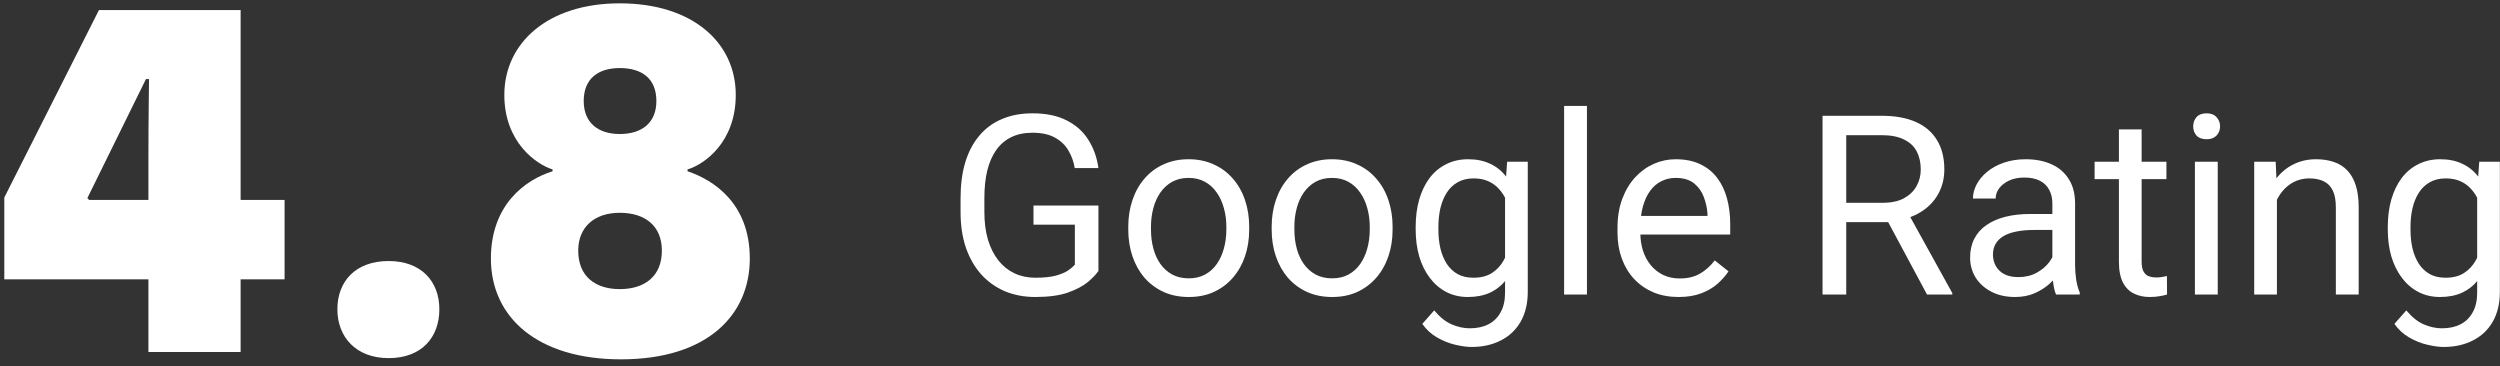
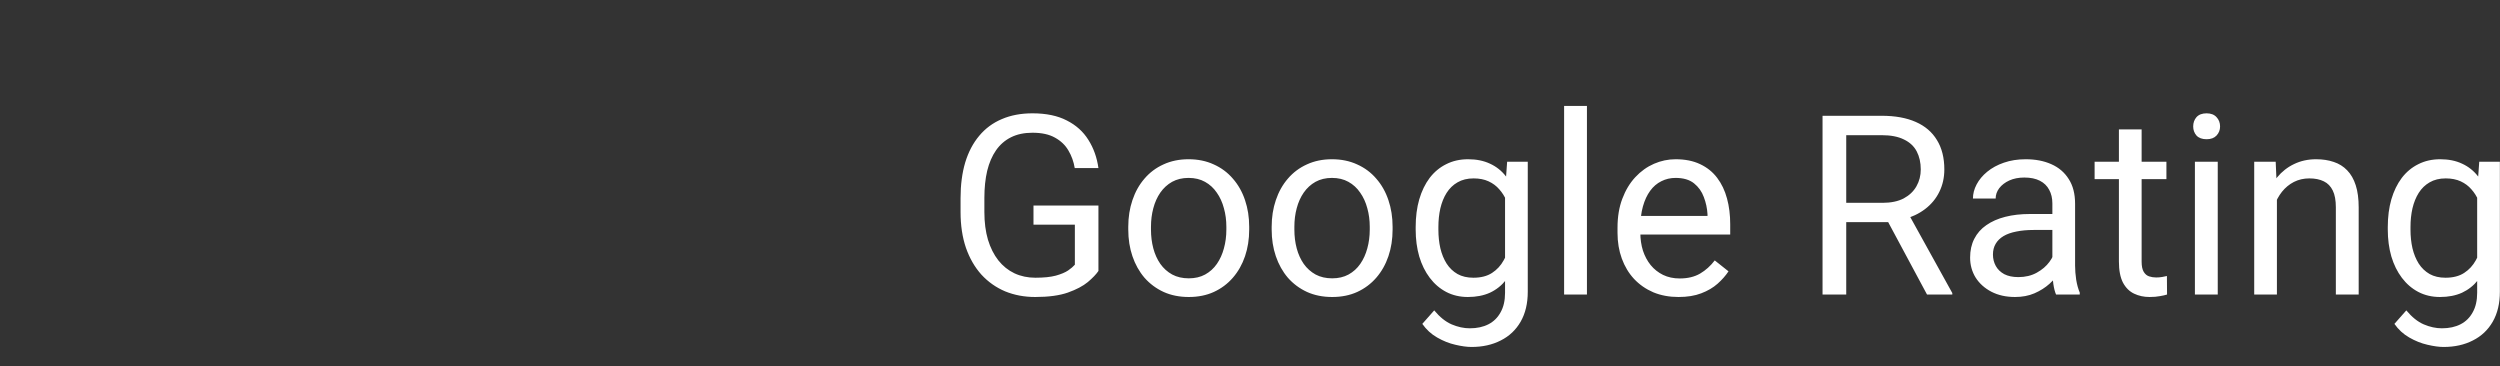
<svg xmlns="http://www.w3.org/2000/svg" width="348" height="51" viewBox="0 0 348 51" fill="none">
  <rect x="0" y="0" width="348" height="51" fill="#333333" stroke="none" />
-   <path d="M33.494 49H20.659V38.885H0.599V27.495L13.774 1.4H33.494V27.835H39.614V38.885H33.494V49ZM20.659 27.835V22.225C20.659 16.785 20.744 11.09 20.744 11.005H20.319L12.159 27.58L12.414 27.835H17.684H20.659ZM54.103 49.85C49.513 49.85 46.963 46.875 46.963 43.05C46.963 39.225 49.428 36.335 54.103 36.335C58.608 36.335 61.158 39.14 61.158 43.05C61.158 46.96 58.693 49.85 54.103 49.85ZM68.333 35.995C68.333 28.515 73.093 25.03 76.918 23.84V23.585C74.708 22.905 70.203 19.845 70.203 13.215C70.203 5.99 76.238 0.465 86.268 0.465C96.383 0.465 102.418 5.905 102.418 13.215C102.418 19.845 97.998 22.905 95.703 23.585V23.84C99.273 25.03 104.373 28.26 104.373 35.995C104.373 43.815 98.508 50.02 86.438 50.02C74.793 50.02 68.333 44.155 68.333 35.995ZM81.253 14.065C81.253 17.04 83.208 18.655 86.268 18.655C89.413 18.655 91.368 17.04 91.368 14.065C91.368 10.835 89.243 9.475 86.268 9.475C83.293 9.475 81.253 10.92 81.253 14.065ZM80.488 34.89C80.488 38.545 82.953 40.245 86.268 40.245C89.838 40.245 92.133 38.375 92.133 34.89C92.133 31.405 89.753 29.62 86.268 29.62C82.783 29.62 80.488 31.575 80.488 34.89Z" fill="white" />
  <path d="M152.902 28.61V37.719C152.594 38.175 152.104 38.687 151.432 39.257C150.76 39.815 149.831 40.305 148.646 40.727C147.473 41.137 145.958 41.342 144.101 41.342C142.585 41.342 141.19 41.08 139.914 40.556C138.649 40.02 137.549 39.245 136.615 38.231C135.692 37.206 134.975 35.964 134.462 34.506C133.961 33.036 133.71 31.373 133.71 29.516V27.584C133.71 25.727 133.926 24.07 134.359 22.611C134.804 21.153 135.453 19.917 136.308 18.903C137.162 17.877 138.21 17.103 139.452 16.579C140.694 16.043 142.118 15.775 143.725 15.775C145.627 15.775 147.217 16.106 148.493 16.767C149.78 17.416 150.783 18.316 151.5 19.467C152.23 20.617 152.697 21.928 152.902 23.398H149.604C149.455 22.497 149.159 21.677 148.715 20.936C148.282 20.196 147.661 19.604 146.852 19.159C146.043 18.703 145.001 18.476 143.725 18.476C142.574 18.476 141.577 18.686 140.734 19.108C139.891 19.529 139.196 20.133 138.649 20.919C138.102 21.706 137.692 22.657 137.418 23.773C137.156 24.89 137.025 26.149 137.025 27.55V29.516C137.025 30.951 137.191 32.233 137.521 33.361C137.863 34.489 138.347 35.452 138.974 36.249C139.6 37.035 140.347 37.633 141.212 38.044C142.09 38.454 143.058 38.659 144.118 38.659C145.291 38.659 146.243 38.562 146.972 38.368C147.701 38.163 148.271 37.924 148.681 37.65C149.091 37.366 149.404 37.098 149.621 36.847V31.276H143.861V28.61H152.902ZM157.055 31.959V31.566C157.055 30.233 157.248 28.997 157.636 27.858C158.023 26.707 158.581 25.71 159.311 24.867C160.04 24.013 160.923 23.352 161.959 22.885C162.996 22.406 164.158 22.167 165.446 22.167C166.745 22.167 167.912 22.406 168.949 22.885C169.997 23.352 170.886 24.013 171.615 24.867C172.356 25.71 172.92 26.707 173.307 27.858C173.694 28.997 173.888 30.233 173.888 31.566V31.959C173.888 33.292 173.694 34.529 173.307 35.668C172.92 36.807 172.356 37.804 171.615 38.659C170.886 39.502 170.003 40.163 168.966 40.641C167.941 41.108 166.779 41.342 165.48 41.342C164.181 41.342 163.013 41.108 161.977 40.641C160.94 40.163 160.051 39.502 159.311 38.659C158.581 37.804 158.023 36.807 157.636 35.668C157.248 34.529 157.055 33.292 157.055 31.959ZM160.216 31.566V31.959C160.216 32.882 160.325 33.754 160.541 34.574C160.757 35.383 161.082 36.101 161.515 36.727C161.959 37.354 162.512 37.85 163.173 38.214C163.834 38.568 164.603 38.744 165.48 38.744C166.346 38.744 167.104 38.568 167.753 38.214C168.414 37.85 168.961 37.354 169.394 36.727C169.826 36.101 170.151 35.383 170.368 34.574C170.596 33.754 170.709 32.882 170.709 31.959V31.566C170.709 30.655 170.596 29.795 170.368 28.986C170.151 28.166 169.821 27.442 169.376 26.815C168.944 26.177 168.397 25.676 167.736 25.311C167.086 24.947 166.323 24.765 165.446 24.765C164.58 24.765 163.817 24.947 163.156 25.311C162.506 25.676 161.959 26.177 161.515 26.815C161.082 27.442 160.757 28.166 160.541 28.986C160.325 29.795 160.216 30.655 160.216 31.566ZM177.016 31.959V31.566C177.016 30.233 177.209 28.997 177.597 27.858C177.984 26.707 178.542 25.71 179.271 24.867C180.001 24.013 180.884 23.352 181.92 22.885C182.957 22.406 184.119 22.167 185.407 22.167C186.706 22.167 187.873 22.406 188.91 22.885C189.958 23.352 190.847 24.013 191.576 24.867C192.317 25.71 192.881 26.707 193.268 27.858C193.655 28.997 193.849 30.233 193.849 31.566V31.959C193.849 33.292 193.655 34.529 193.268 35.668C192.881 36.807 192.317 37.804 191.576 38.659C190.847 39.502 189.964 40.163 188.927 40.641C187.902 41.108 186.74 41.342 185.441 41.342C184.142 41.342 182.974 41.108 181.938 40.641C180.901 40.163 180.012 39.502 179.271 38.659C178.542 37.804 177.984 36.807 177.597 35.668C177.209 34.529 177.016 33.292 177.016 31.959ZM180.177 31.566V31.959C180.177 32.882 180.285 33.754 180.502 34.574C180.718 35.383 181.043 36.101 181.476 36.727C181.92 37.354 182.473 37.85 183.134 38.214C183.795 38.568 184.564 38.744 185.441 38.744C186.307 38.744 187.064 38.568 187.714 38.214C188.375 37.85 188.922 37.354 189.354 36.727C189.787 36.101 190.112 35.383 190.329 34.574C190.556 33.754 190.67 32.882 190.67 31.959V31.566C190.67 30.655 190.556 29.795 190.329 28.986C190.112 28.166 189.782 27.442 189.337 26.815C188.904 26.177 188.358 25.676 187.697 25.311C187.047 24.947 186.284 24.765 185.407 24.765C184.541 24.765 183.778 24.947 183.117 25.311C182.467 25.676 181.92 26.177 181.476 26.815C181.043 27.442 180.718 28.166 180.502 28.986C180.285 29.795 180.177 30.655 180.177 31.566ZM209.794 22.509H212.665V40.607C212.665 42.236 212.335 43.626 211.674 44.777C211.013 45.928 210.09 46.799 208.905 47.392C207.732 47.995 206.376 48.297 204.838 48.297C204.2 48.297 203.448 48.195 202.582 47.99C201.728 47.796 200.884 47.46 200.053 46.981C199.232 46.514 198.543 45.882 197.985 45.084L199.643 43.205C200.417 44.139 201.226 44.788 202.069 45.153C202.924 45.517 203.767 45.7 204.599 45.7C205.601 45.7 206.467 45.512 207.196 45.136C207.925 44.76 208.489 44.202 208.888 43.461C209.298 42.732 209.503 41.832 209.503 40.761V26.576L209.794 22.509ZM197.062 31.959V31.601C197.062 30.188 197.227 28.906 197.558 27.755C197.899 26.593 198.384 25.596 199.01 24.765C199.648 23.933 200.417 23.295 201.317 22.851C202.217 22.395 203.231 22.167 204.359 22.167C205.521 22.167 206.535 22.372 207.401 22.782C208.279 23.181 209.019 23.768 209.623 24.543C210.238 25.306 210.722 26.229 211.076 27.311C211.429 28.393 211.674 29.618 211.811 30.985V32.558C211.685 33.913 211.44 35.133 211.076 36.215C210.722 37.297 210.238 38.22 209.623 38.983C209.019 39.747 208.279 40.334 207.401 40.744C206.524 41.142 205.499 41.342 204.325 41.342C203.22 41.342 202.217 41.108 201.317 40.641C200.429 40.174 199.665 39.519 199.027 38.676C198.389 37.833 197.899 36.842 197.558 35.702C197.227 34.551 197.062 33.304 197.062 31.959ZM200.224 31.601V31.959C200.224 32.882 200.315 33.748 200.497 34.557C200.691 35.366 200.981 36.078 201.369 36.693C201.767 37.309 202.274 37.793 202.89 38.146C203.505 38.488 204.24 38.659 205.094 38.659C206.142 38.659 207.008 38.437 207.692 37.992C208.375 37.548 208.917 36.961 209.315 36.232C209.726 35.503 210.045 34.711 210.272 33.856V29.738C210.147 29.111 209.953 28.507 209.691 27.926C209.441 27.334 209.11 26.81 208.7 26.354C208.301 25.887 207.806 25.517 207.213 25.243C206.621 24.97 205.926 24.833 205.128 24.833C204.263 24.833 203.516 25.015 202.89 25.38C202.274 25.733 201.767 26.223 201.369 26.85C200.981 27.465 200.691 28.183 200.497 29.003C200.315 29.812 200.224 30.678 200.224 31.601ZM220.902 14.75V41H217.724V14.75H220.902ZM233.651 41.342C232.364 41.342 231.196 41.125 230.148 40.692C229.111 40.248 228.217 39.627 227.465 38.83C226.724 38.032 226.155 37.086 225.756 35.993C225.357 34.899 225.158 33.703 225.158 32.404V31.686C225.158 30.182 225.38 28.843 225.824 27.67C226.269 26.485 226.872 25.482 227.636 24.662C228.399 23.842 229.265 23.221 230.233 22.799C231.202 22.378 232.204 22.167 233.241 22.167C234.563 22.167 235.702 22.395 236.659 22.851C237.628 23.306 238.419 23.944 239.035 24.765C239.65 25.574 240.106 26.531 240.402 27.636C240.698 28.73 240.846 29.926 240.846 31.225V32.643H227.038V30.062H237.685V29.823C237.639 29.003 237.468 28.205 237.172 27.431C236.887 26.656 236.431 26.018 235.805 25.517C235.178 25.015 234.324 24.765 233.241 24.765C232.523 24.765 231.863 24.919 231.259 25.226C230.655 25.522 230.137 25.967 229.704 26.559C229.271 27.151 228.935 27.875 228.695 28.73C228.456 29.584 228.336 30.57 228.336 31.686V32.404C228.336 33.281 228.456 34.107 228.695 34.882C228.946 35.645 229.305 36.317 229.772 36.898C230.25 37.48 230.826 37.935 231.498 38.266C232.182 38.596 232.956 38.761 233.822 38.761C234.939 38.761 235.884 38.533 236.659 38.078C237.434 37.622 238.112 37.012 238.693 36.249L240.607 37.77C240.208 38.374 239.701 38.949 239.086 39.496C238.471 40.043 237.713 40.487 236.813 40.829C235.924 41.171 234.87 41.342 233.651 41.342ZM253.698 16.117H261.935C263.804 16.117 265.382 16.402 266.669 16.972C267.968 17.541 268.953 18.384 269.625 19.501C270.309 20.606 270.651 21.968 270.651 23.585C270.651 24.725 270.417 25.767 269.95 26.713C269.494 27.647 268.834 28.445 267.968 29.105C267.113 29.755 266.088 30.239 264.892 30.558L263.969 30.917H256.227L256.193 28.234H262.038C263.222 28.234 264.208 28.029 264.994 27.619C265.78 27.197 266.373 26.633 266.771 25.927C267.17 25.22 267.37 24.44 267.37 23.585C267.37 22.628 267.182 21.791 266.806 21.073C266.43 20.355 265.837 19.803 265.028 19.416C264.231 19.017 263.2 18.817 261.935 18.817H256.996V41H253.698V16.117ZM268.241 41L262.191 29.721L265.626 29.704L271.762 40.795V41H268.241ZM285.69 37.838V28.319C285.69 27.59 285.542 26.958 285.246 26.422C284.961 25.875 284.528 25.454 283.947 25.158C283.366 24.861 282.648 24.713 281.793 24.713C280.996 24.713 280.295 24.85 279.691 25.123C279.099 25.397 278.632 25.756 278.29 26.2C277.96 26.645 277.794 27.123 277.794 27.636H274.633C274.633 26.975 274.804 26.32 275.146 25.67C275.487 25.021 275.977 24.434 276.615 23.91C277.265 23.375 278.039 22.953 278.939 22.645C279.851 22.326 280.865 22.167 281.981 22.167C283.326 22.167 284.511 22.395 285.536 22.851C286.573 23.306 287.382 23.996 287.963 24.919C288.555 25.83 288.852 26.975 288.852 28.354V36.967C288.852 37.582 288.903 38.237 289.005 38.932C289.119 39.627 289.285 40.225 289.501 40.727V41H286.203C286.043 40.635 285.918 40.151 285.827 39.547C285.736 38.932 285.69 38.362 285.69 37.838ZM286.237 29.789L286.271 32.011H283.075C282.175 32.011 281.372 32.085 280.666 32.233C279.959 32.37 279.367 32.58 278.888 32.865C278.41 33.15 278.045 33.509 277.794 33.942C277.544 34.363 277.418 34.859 277.418 35.429C277.418 36.01 277.549 36.54 277.812 37.018C278.074 37.497 278.467 37.878 278.991 38.163C279.526 38.437 280.181 38.573 280.956 38.573C281.924 38.573 282.779 38.368 283.52 37.958C284.26 37.548 284.847 37.047 285.28 36.454C285.724 35.862 285.963 35.286 285.998 34.728L287.348 36.249C287.268 36.727 287.051 37.257 286.698 37.838C286.345 38.419 285.872 38.978 285.28 39.513C284.699 40.037 284.004 40.476 283.195 40.829C282.397 41.171 281.497 41.342 280.495 41.342C279.241 41.342 278.142 41.097 277.196 40.607C276.262 40.117 275.533 39.462 275.009 38.642C274.496 37.81 274.24 36.881 274.24 35.856C274.24 34.865 274.433 33.993 274.821 33.241C275.208 32.478 275.766 31.846 276.496 31.344C277.225 30.831 278.102 30.444 279.127 30.182C280.153 29.92 281.298 29.789 282.562 29.789H286.237ZM301.566 22.509V24.936H291.569V22.509H301.566ZM294.953 18.014H298.114V36.42C298.114 37.047 298.211 37.519 298.405 37.838C298.598 38.157 298.849 38.368 299.157 38.471C299.464 38.573 299.795 38.624 300.148 38.624C300.41 38.624 300.683 38.602 300.968 38.556C301.264 38.499 301.487 38.454 301.635 38.419L301.652 41C301.401 41.08 301.071 41.154 300.661 41.222C300.262 41.302 299.778 41.342 299.208 41.342C298.433 41.342 297.721 41.188 297.072 40.88C296.422 40.573 295.904 40.06 295.517 39.342C295.141 38.613 294.953 37.633 294.953 36.403V18.014ZM308.71 22.509V41H305.531V22.509H308.71ZM305.292 17.604C305.292 17.091 305.446 16.658 305.753 16.305C306.072 15.952 306.54 15.775 307.155 15.775C307.759 15.775 308.22 15.952 308.539 16.305C308.869 16.658 309.035 17.091 309.035 17.604C309.035 18.094 308.869 18.515 308.539 18.869C308.22 19.21 307.759 19.381 307.155 19.381C306.54 19.381 306.072 19.21 305.753 18.869C305.446 18.515 305.292 18.094 305.292 17.604ZM316.947 26.456V41H313.786V22.509H316.776L316.947 26.456ZM316.195 31.054L314.879 31.002C314.891 29.738 315.079 28.57 315.443 27.499C315.808 26.417 316.321 25.477 316.981 24.679C317.642 23.882 318.428 23.266 319.34 22.834C320.263 22.389 321.282 22.167 322.399 22.167C323.31 22.167 324.131 22.292 324.86 22.543C325.589 22.782 326.21 23.17 326.723 23.705C327.247 24.241 327.646 24.936 327.919 25.79C328.192 26.633 328.329 27.664 328.329 28.883V41H325.15V28.849C325.15 27.881 325.008 27.106 324.723 26.525C324.438 25.933 324.022 25.505 323.476 25.243C322.929 24.97 322.257 24.833 321.459 24.833C320.673 24.833 319.955 24.998 319.306 25.329C318.668 25.659 318.115 26.115 317.648 26.696C317.192 27.277 316.833 27.943 316.571 28.695C316.321 29.436 316.195 30.222 316.195 31.054ZM345.111 22.509H347.982V40.607C347.982 42.236 347.652 43.626 346.991 44.777C346.33 45.928 345.408 46.799 344.223 47.392C343.049 47.995 341.693 48.297 340.155 48.297C339.517 48.297 338.765 48.195 337.899 47.99C337.045 47.796 336.202 47.46 335.37 46.981C334.55 46.514 333.861 45.882 333.302 45.084L334.96 43.205C335.735 44.139 336.544 44.788 337.387 45.153C338.241 45.517 339.084 45.7 339.916 45.7C340.919 45.7 341.785 45.512 342.514 45.136C343.243 44.76 343.807 44.202 344.206 43.461C344.616 42.732 344.821 41.832 344.821 40.761V26.576L345.111 22.509ZM332.379 31.959V31.601C332.379 30.188 332.545 28.906 332.875 27.755C333.217 26.593 333.701 25.596 334.328 24.765C334.966 23.933 335.735 23.295 336.635 22.851C337.535 22.395 338.549 22.167 339.677 22.167C340.839 22.167 341.853 22.372 342.719 22.782C343.596 23.181 344.337 23.768 344.94 24.543C345.556 25.306 346.04 26.229 346.393 27.311C346.746 28.393 346.991 29.618 347.128 30.985V32.558C347.003 33.913 346.758 35.133 346.393 36.215C346.04 37.297 345.556 38.22 344.94 38.983C344.337 39.747 343.596 40.334 342.719 40.744C341.841 41.142 340.816 41.342 339.643 41.342C338.537 41.342 337.535 41.108 336.635 40.641C335.746 40.174 334.983 39.519 334.345 38.676C333.707 37.833 333.217 36.842 332.875 35.702C332.545 34.551 332.379 33.304 332.379 31.959ZM335.541 31.601V31.959C335.541 32.882 335.632 33.748 335.814 34.557C336.008 35.366 336.299 36.078 336.686 36.693C337.085 37.309 337.592 37.793 338.207 38.146C338.822 38.488 339.557 38.659 340.412 38.659C341.46 38.659 342.326 38.437 343.009 37.992C343.693 37.548 344.234 36.961 344.633 36.232C345.043 35.503 345.362 34.711 345.59 33.856V29.738C345.465 29.111 345.271 28.507 345.009 27.926C344.758 27.334 344.428 26.81 344.018 26.354C343.619 25.887 343.123 25.517 342.531 25.243C341.938 24.97 341.243 24.833 340.446 24.833C339.58 24.833 338.834 25.015 338.207 25.38C337.592 25.733 337.085 26.223 336.686 26.85C336.299 27.465 336.008 28.183 335.814 29.003C335.632 29.812 335.541 30.678 335.541 31.601Z" fill="white" />
</svg>